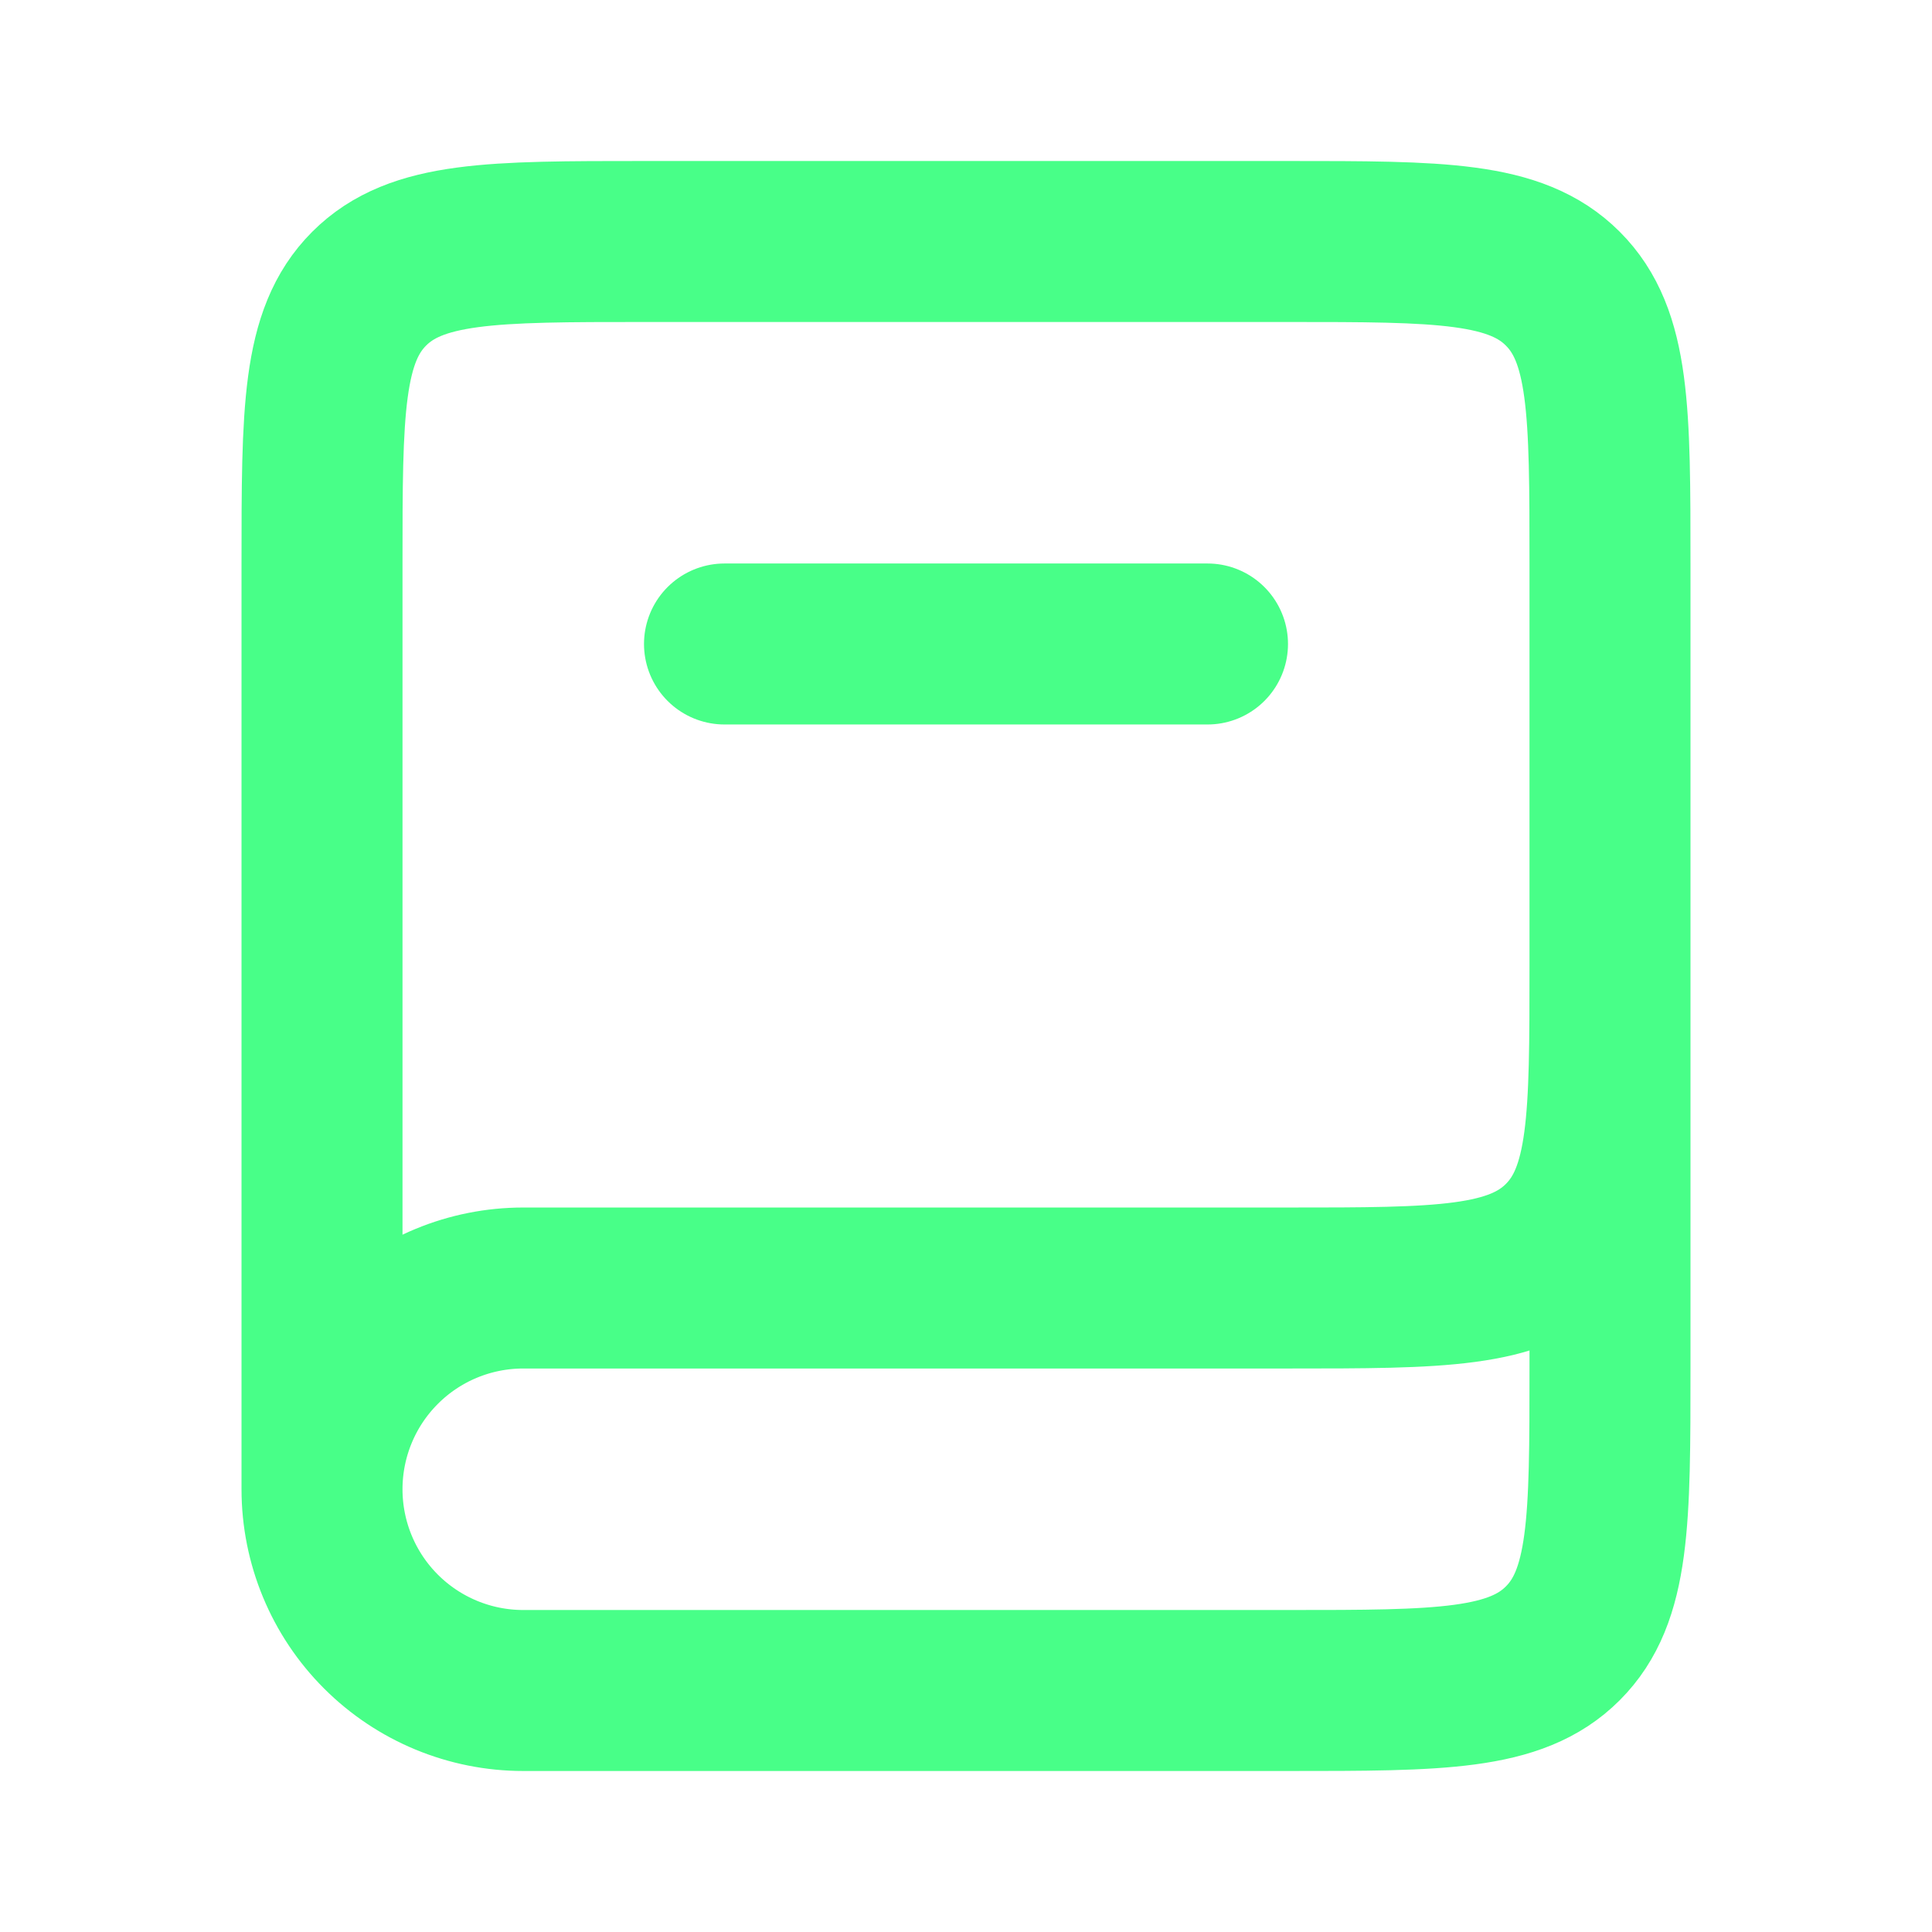
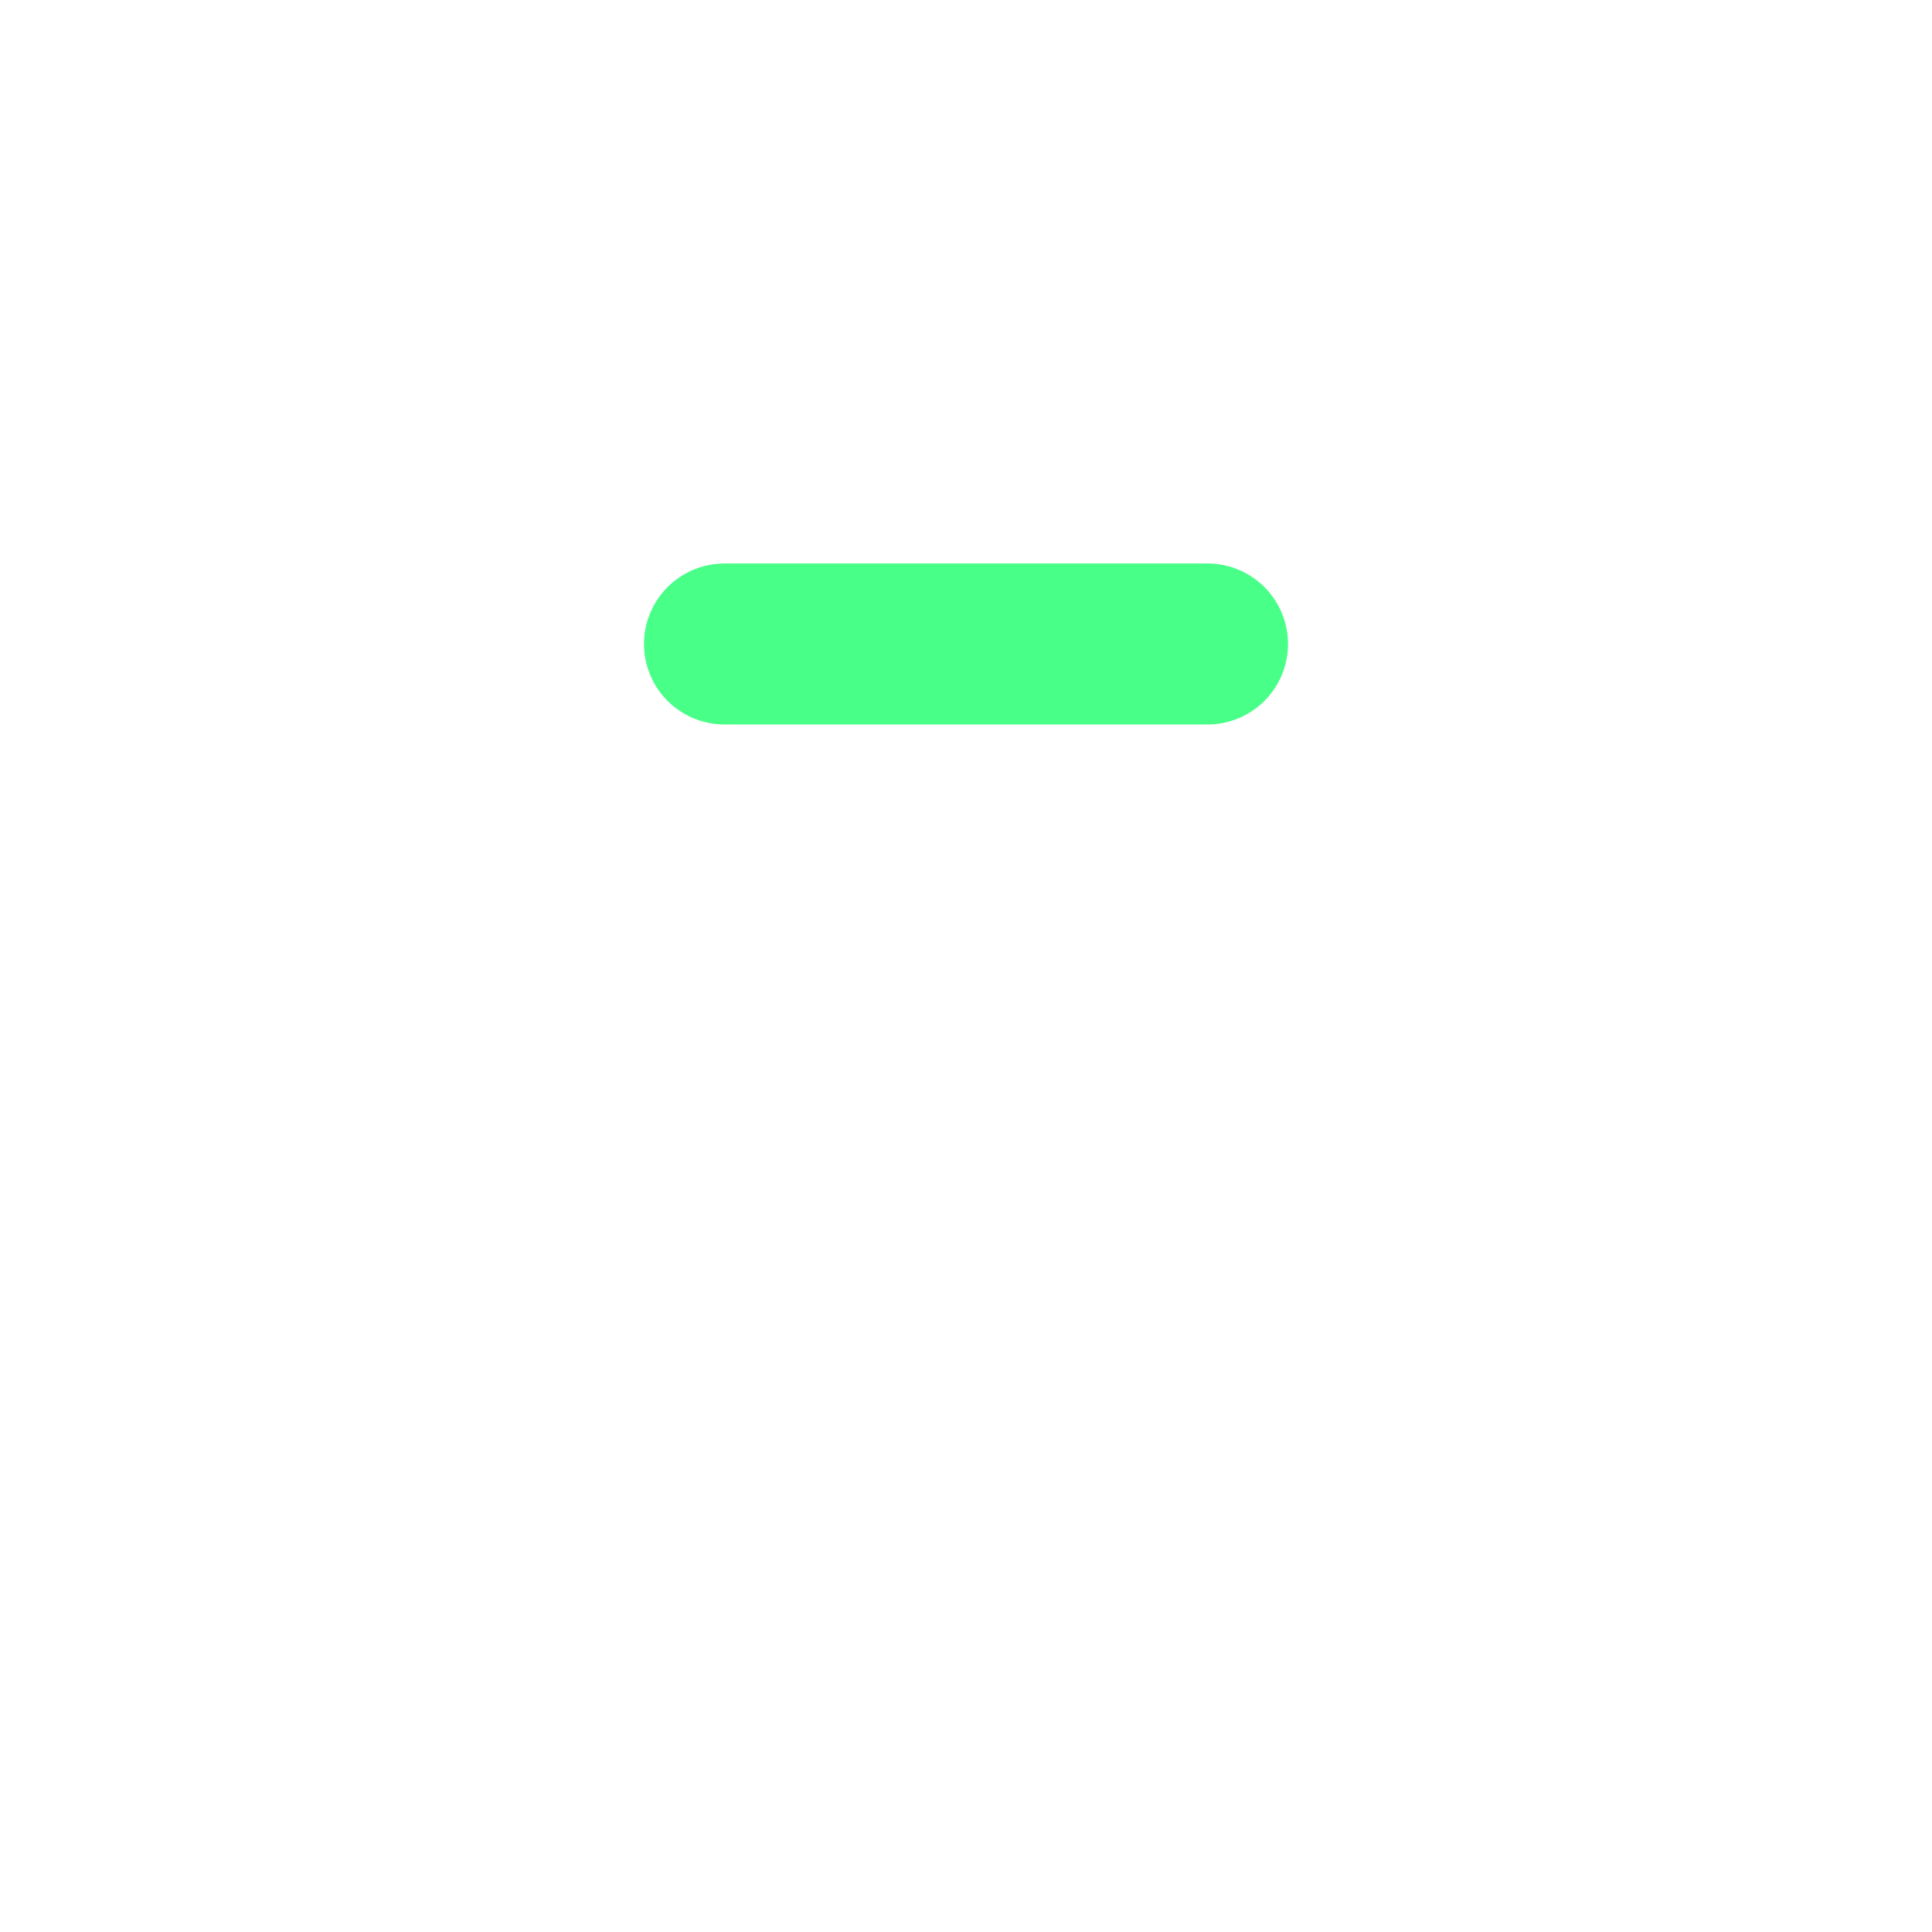
<svg xmlns="http://www.w3.org/2000/svg" width="55" height="55" viewBox="0 0 55 55" fill="none">
-   <path d="M45.833 27.5V38.958C45.833 43.28 45.833 45.439 44.49 46.782C43.148 48.125 40.989 48.125 36.667 48.125H14.896C13.376 48.125 11.919 47.521 10.845 46.447C9.77 45.373 9.167 43.915 9.167 42.396M45.833 27.5C45.833 31.822 45.833 33.981 44.49 35.324C43.148 36.667 40.989 36.667 36.667 36.667H14.896C13.376 36.667 11.919 37.27 10.845 38.345C9.77 39.419 9.167 40.876 9.167 42.396M45.833 27.5V16.042C45.833 11.72 45.833 9.561 44.49 8.218C43.148 6.875 40.989 6.875 36.667 6.875H18.333C14.011 6.875 11.852 6.875 10.509 8.218C9.167 9.561 9.167 11.72 9.167 16.042V42.396" stroke="#48FF88" stroke-width="4.583" />
  <path d="M20.625 18.333H34.375" stroke="#48FF88" stroke-width="4.583" stroke-linecap="round" />
</svg>